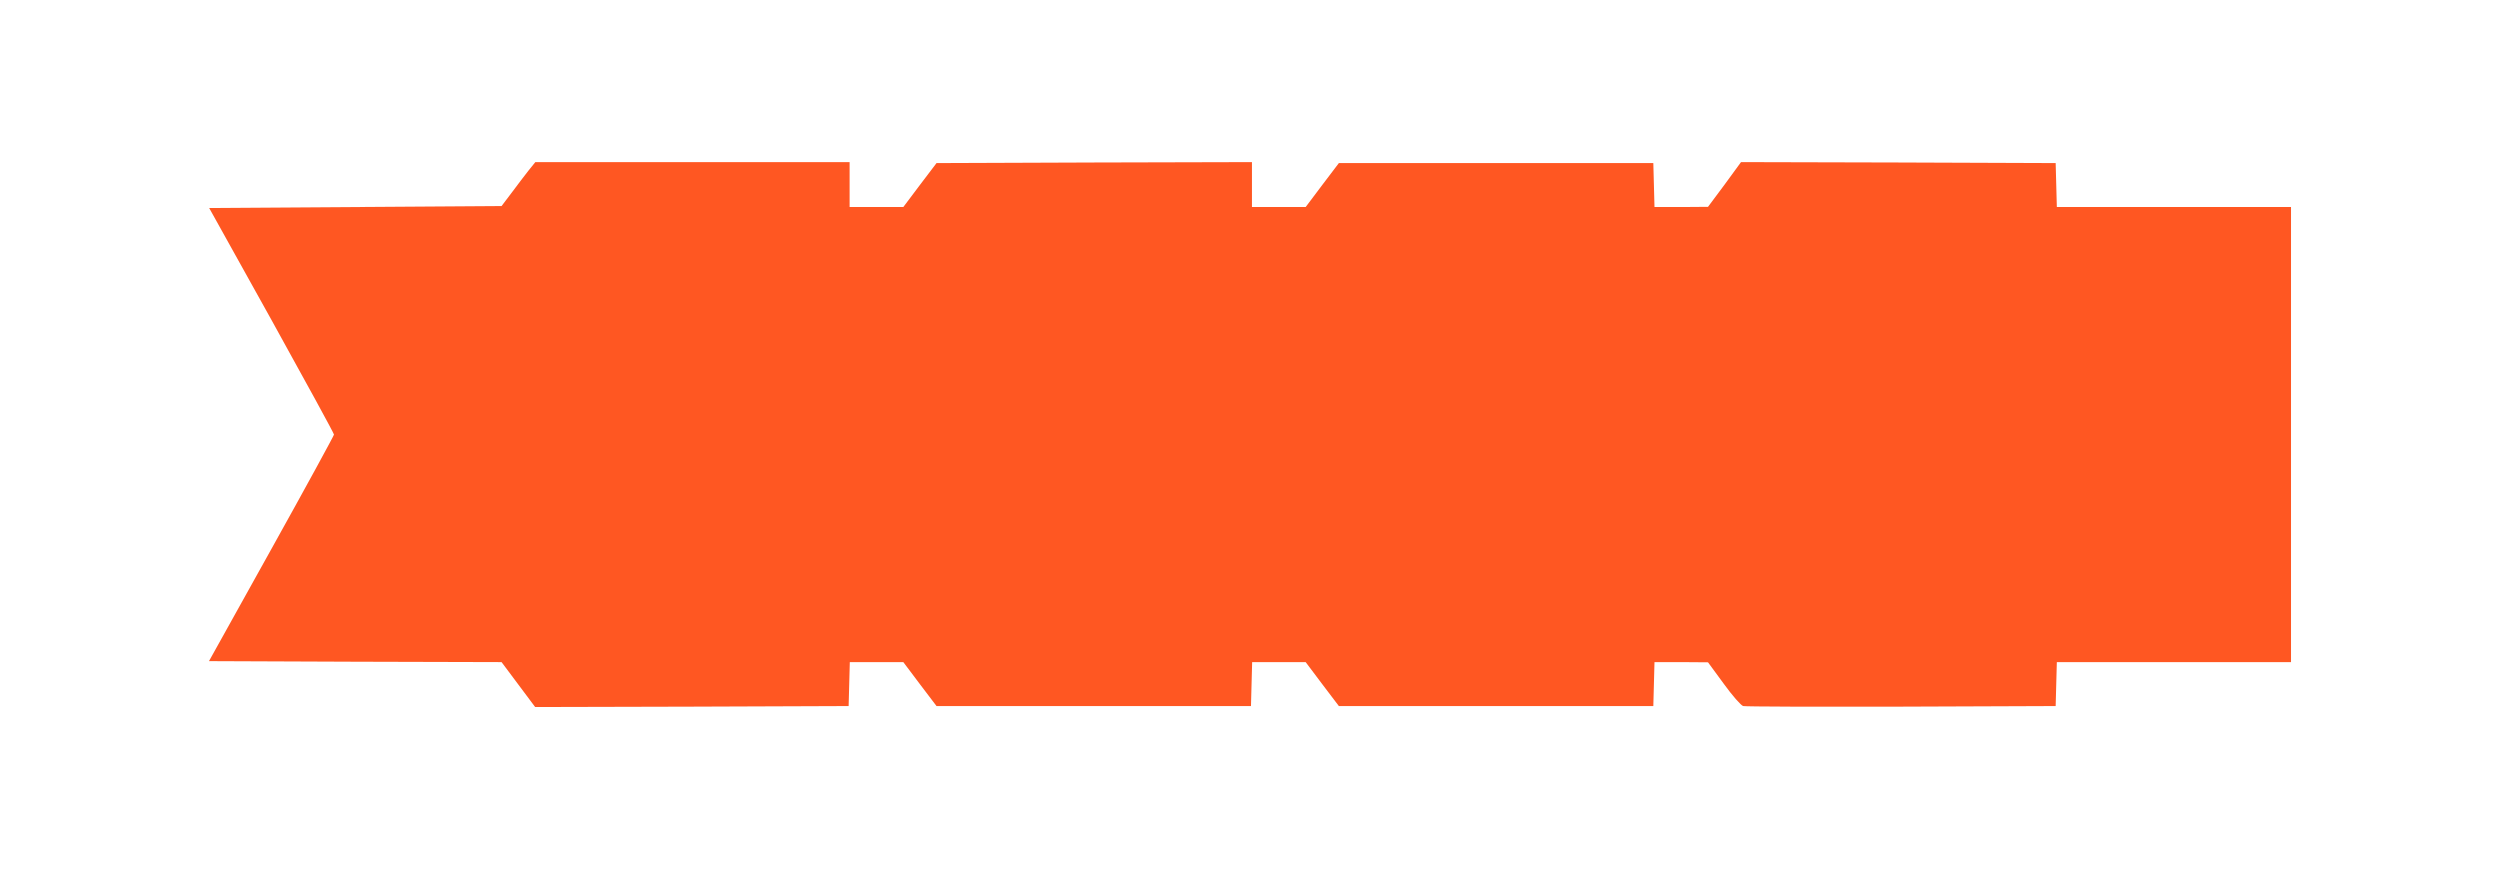
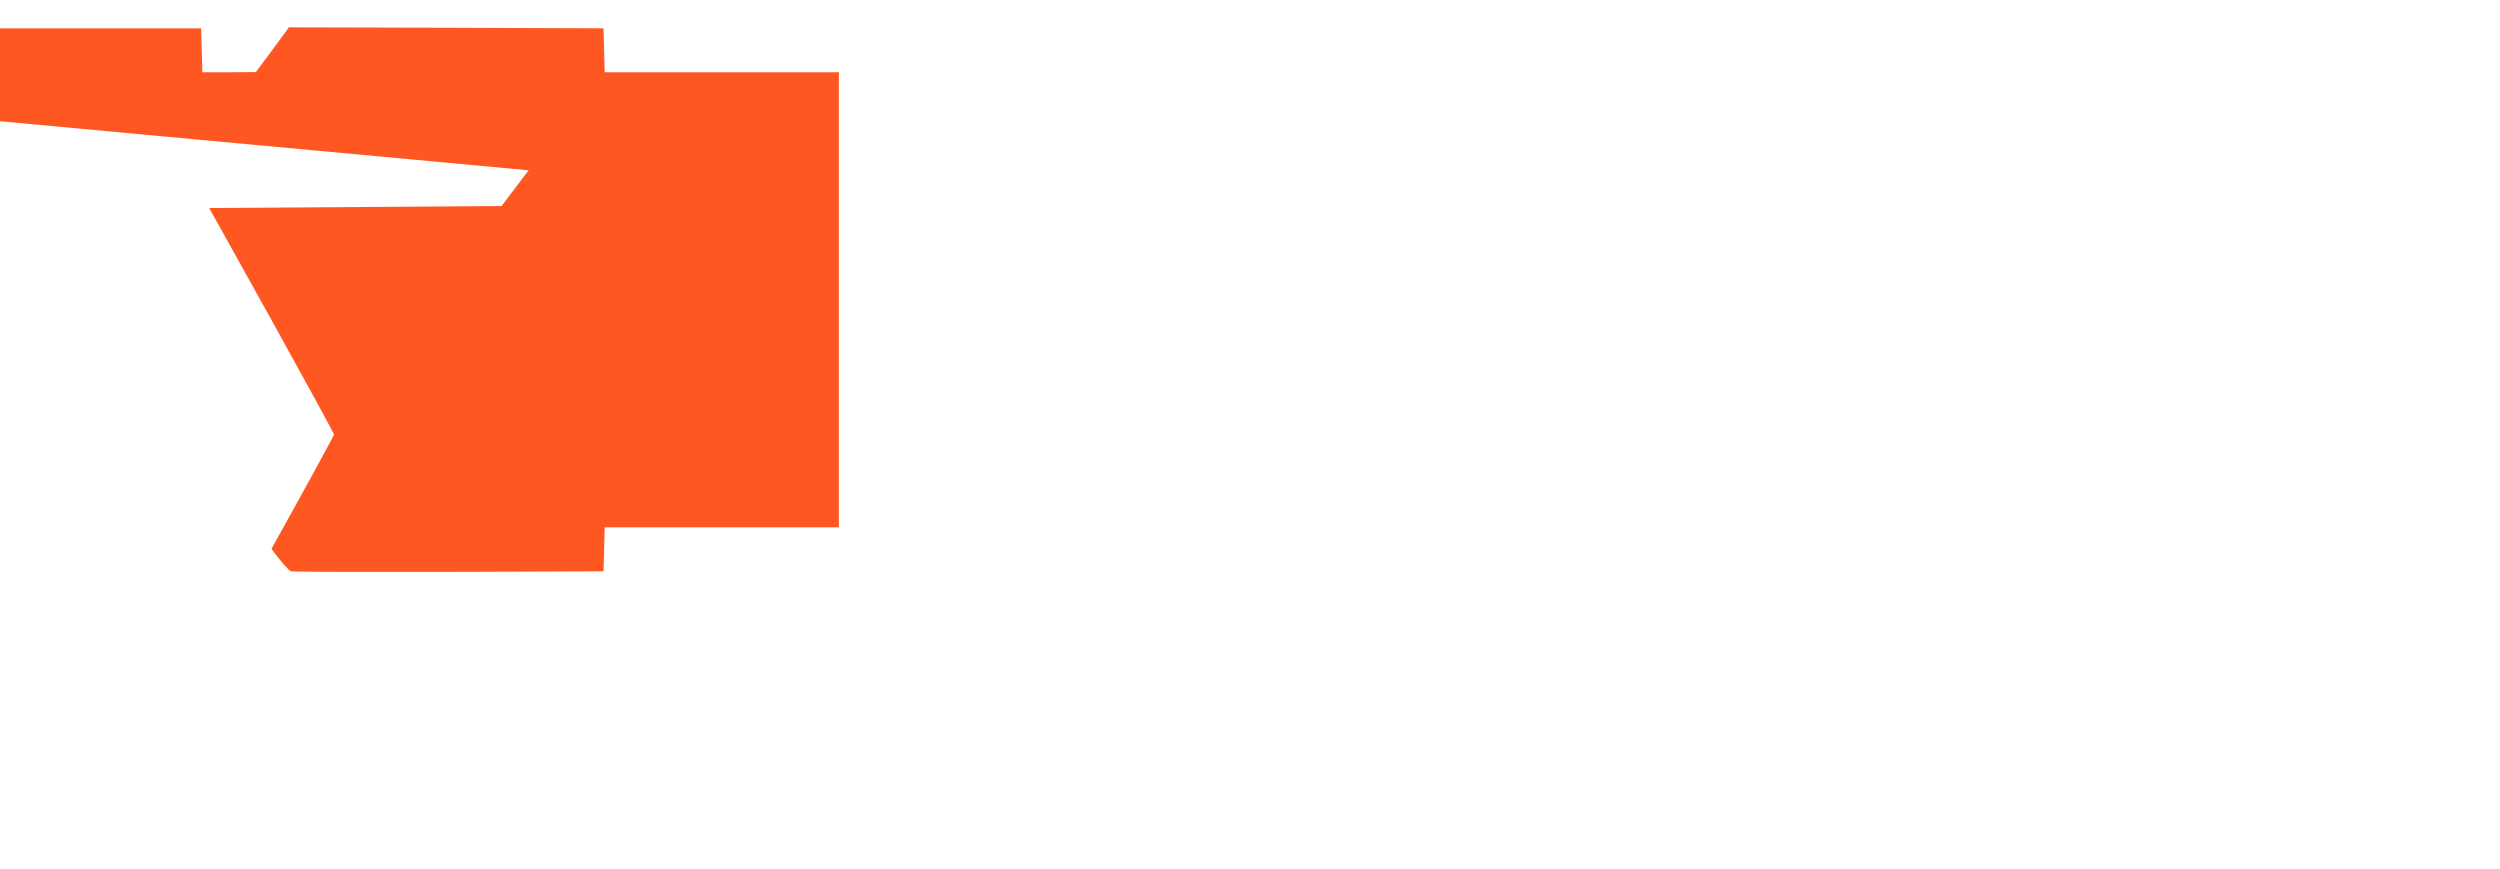
<svg xmlns="http://www.w3.org/2000/svg" version="1.0" width="1280pt" height="445pt" viewBox="0 0 1280 445" preserveAspectRatio="xMidYMid meet">
  <g transform="translate(0,445) scale(0.1,-0.1)" fill="#ff5722" stroke="none">
-     <path d="M2707 3578 c-19 -24 -57 -74 -86 -113 l-53 -70 -748 -5 -749 -5 320 -575 c175 -316 319 -579 319 -585 0 -5 -144 -269 -320 -585 l-320 -575 749 -3 749 -2 86 -115 86 -115 803 2 802 3 3 112 3 113 137 0 137 0 85 -113 85 -112 805 0 805 0 3 113 3 112 137 0 137 0 85 -113 85 -112 805 0 805 0 3 112 3 113 137 0 137 -1 80 -109 c44 -61 89 -112 100 -115 11 -3 376 -4 810 -3 l790 3 3 113 3 112 599 0 600 0 0 1165 0 1165 -600 0 -599 0 -3 113 -3 112 -805 3 -806 2 -84 -115 -85 -114 -137 -1 -137 0 -3 113 -3 112 -805 0 -805 0 -85 -112 -85 -113 -137 0 -138 0 0 115 0 115 -807 -2 -808 -3 -85 -112 -85 -113 -137 0 -138 0 0 115 0 115 -804 0 -805 0 -34 -42z" />
+     <path d="M2707 3578 c-19 -24 -57 -74 -86 -113 l-53 -70 -748 -5 -749 -5 320 -575 c175 -316 319 -579 319 -585 0 -5 -144 -269 -320 -585 c44 -61 89 -112 100 -115 11 -3 376 -4 810 -3 l790 3 3 113 3 112 599 0 600 0 0 1165 0 1165 -600 0 -599 0 -3 113 -3 112 -805 3 -806 2 -84 -115 -85 -114 -137 -1 -137 0 -3 113 -3 112 -805 0 -805 0 -85 -112 -85 -113 -137 0 -138 0 0 115 0 115 -807 -2 -808 -3 -85 -112 -85 -113 -137 0 -138 0 0 115 0 115 -804 0 -805 0 -34 -42z" />
  </g>
</svg>